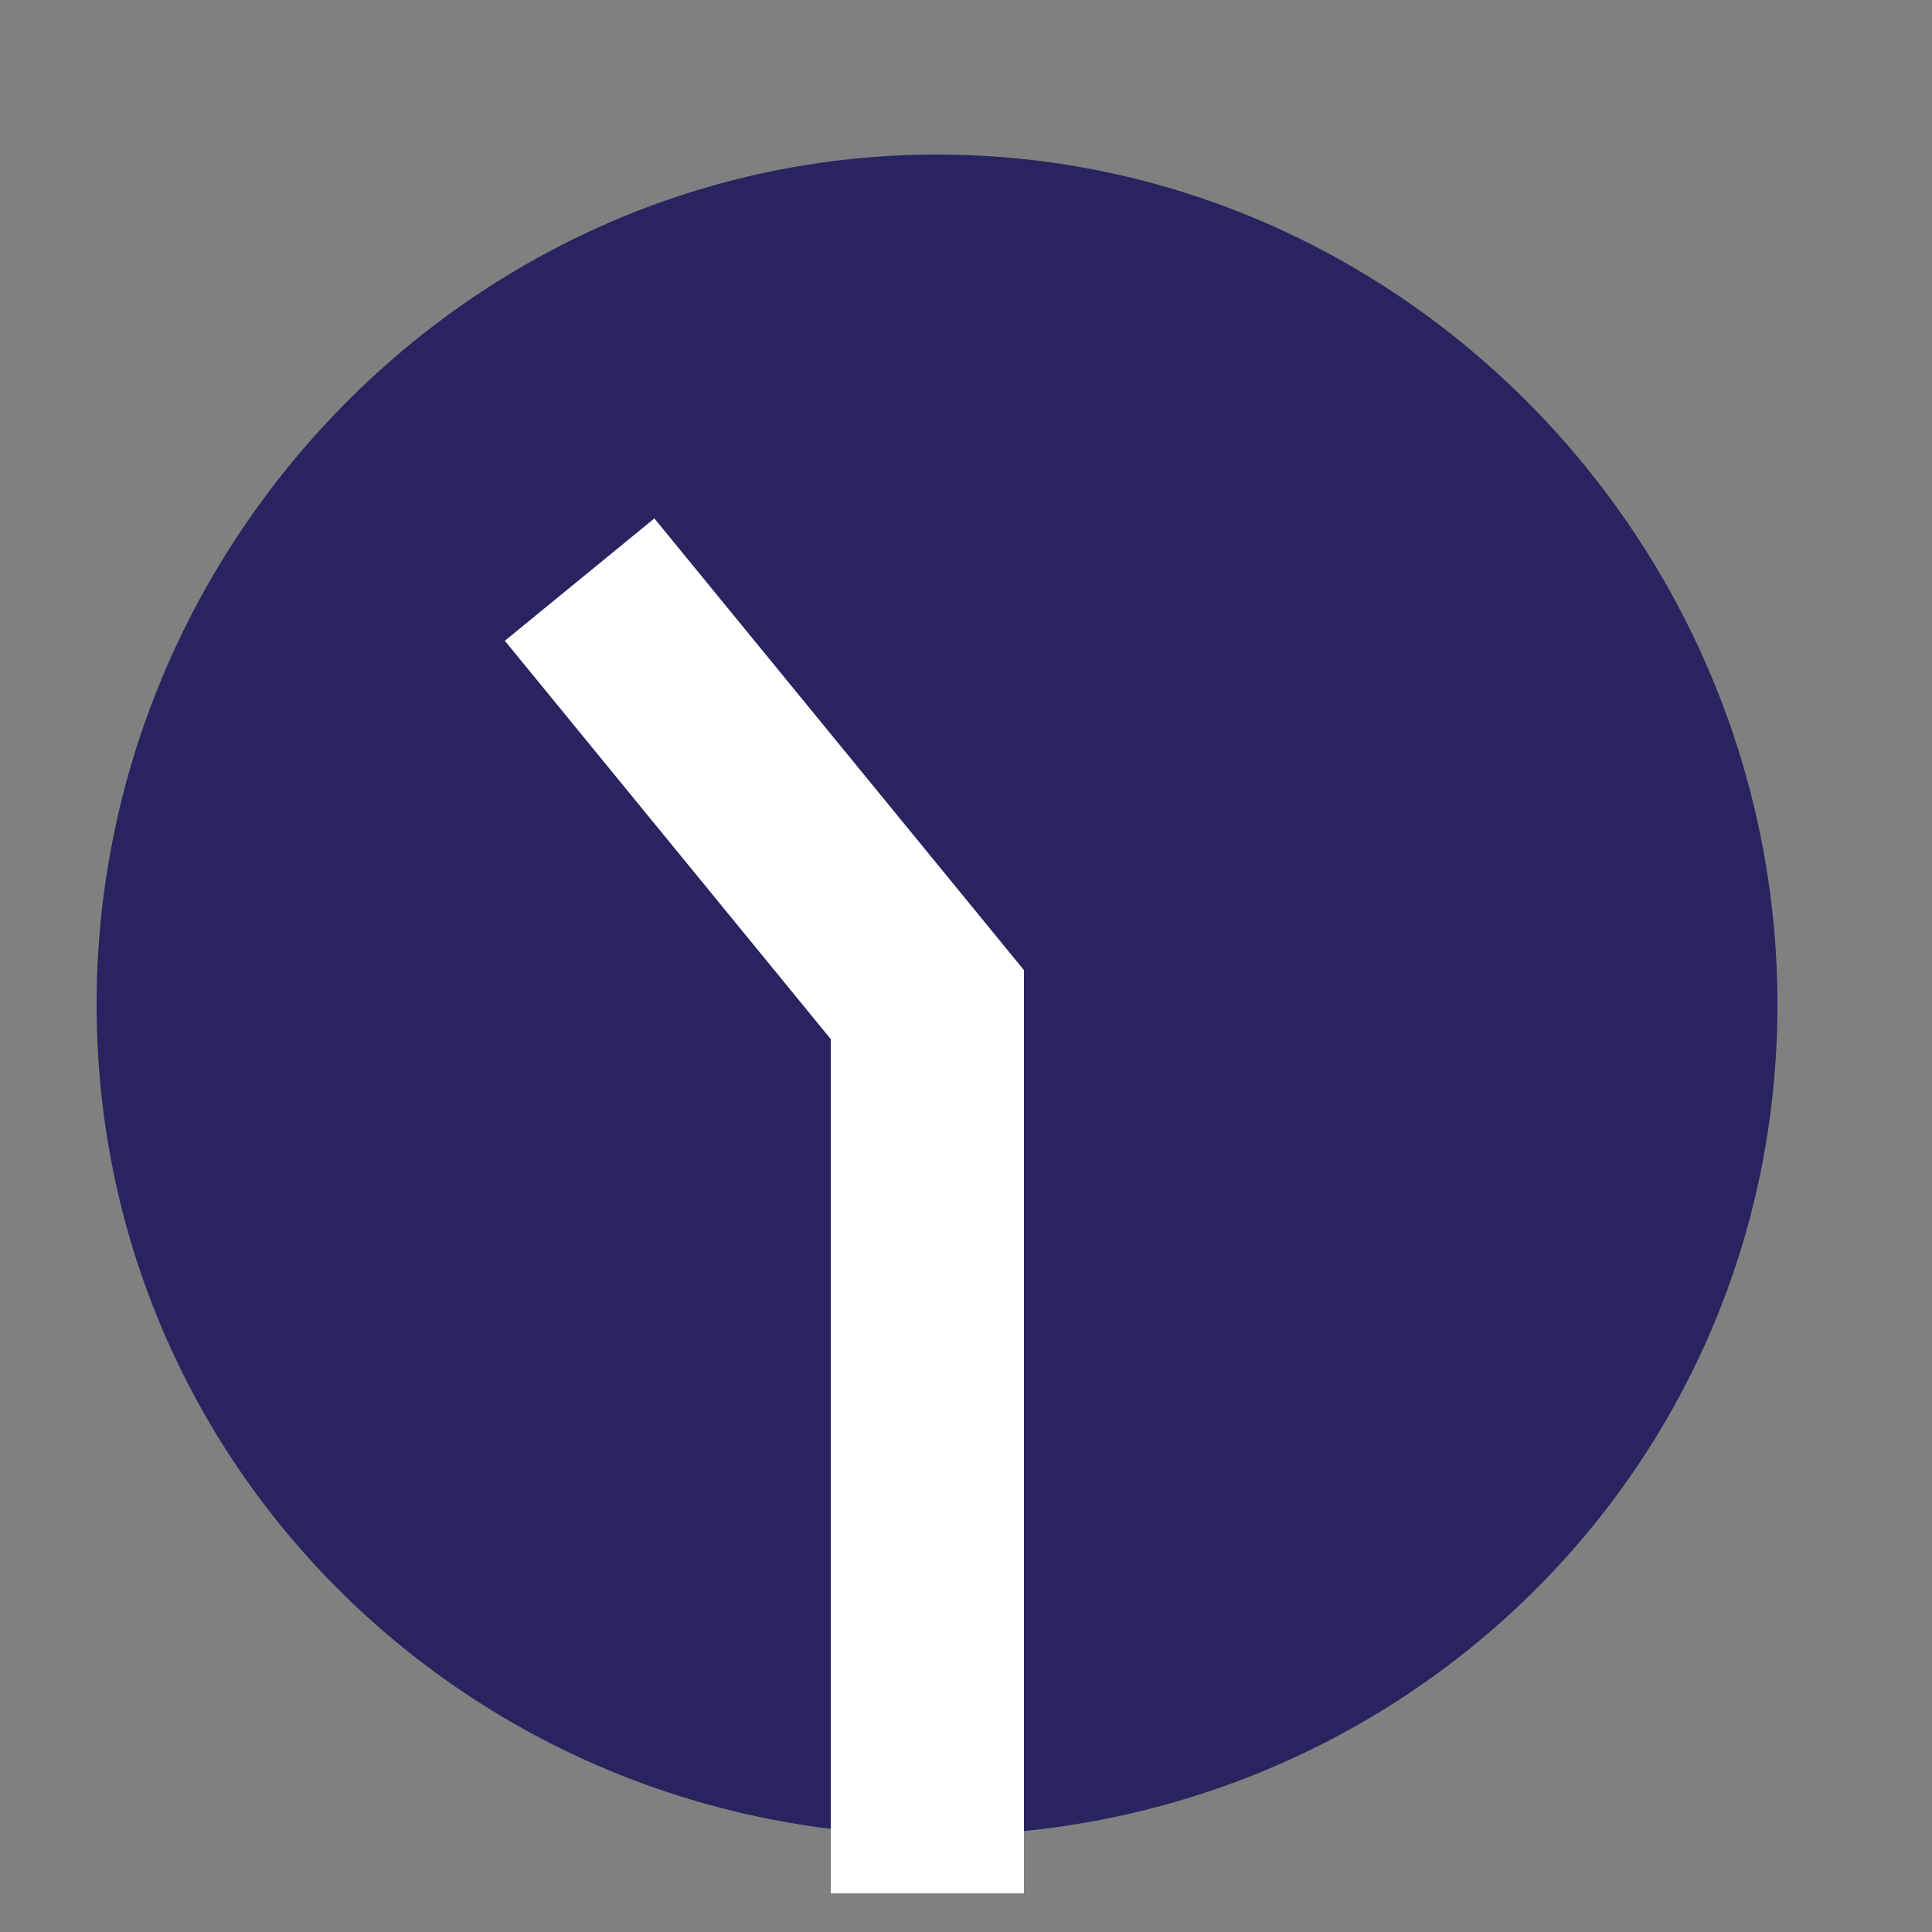
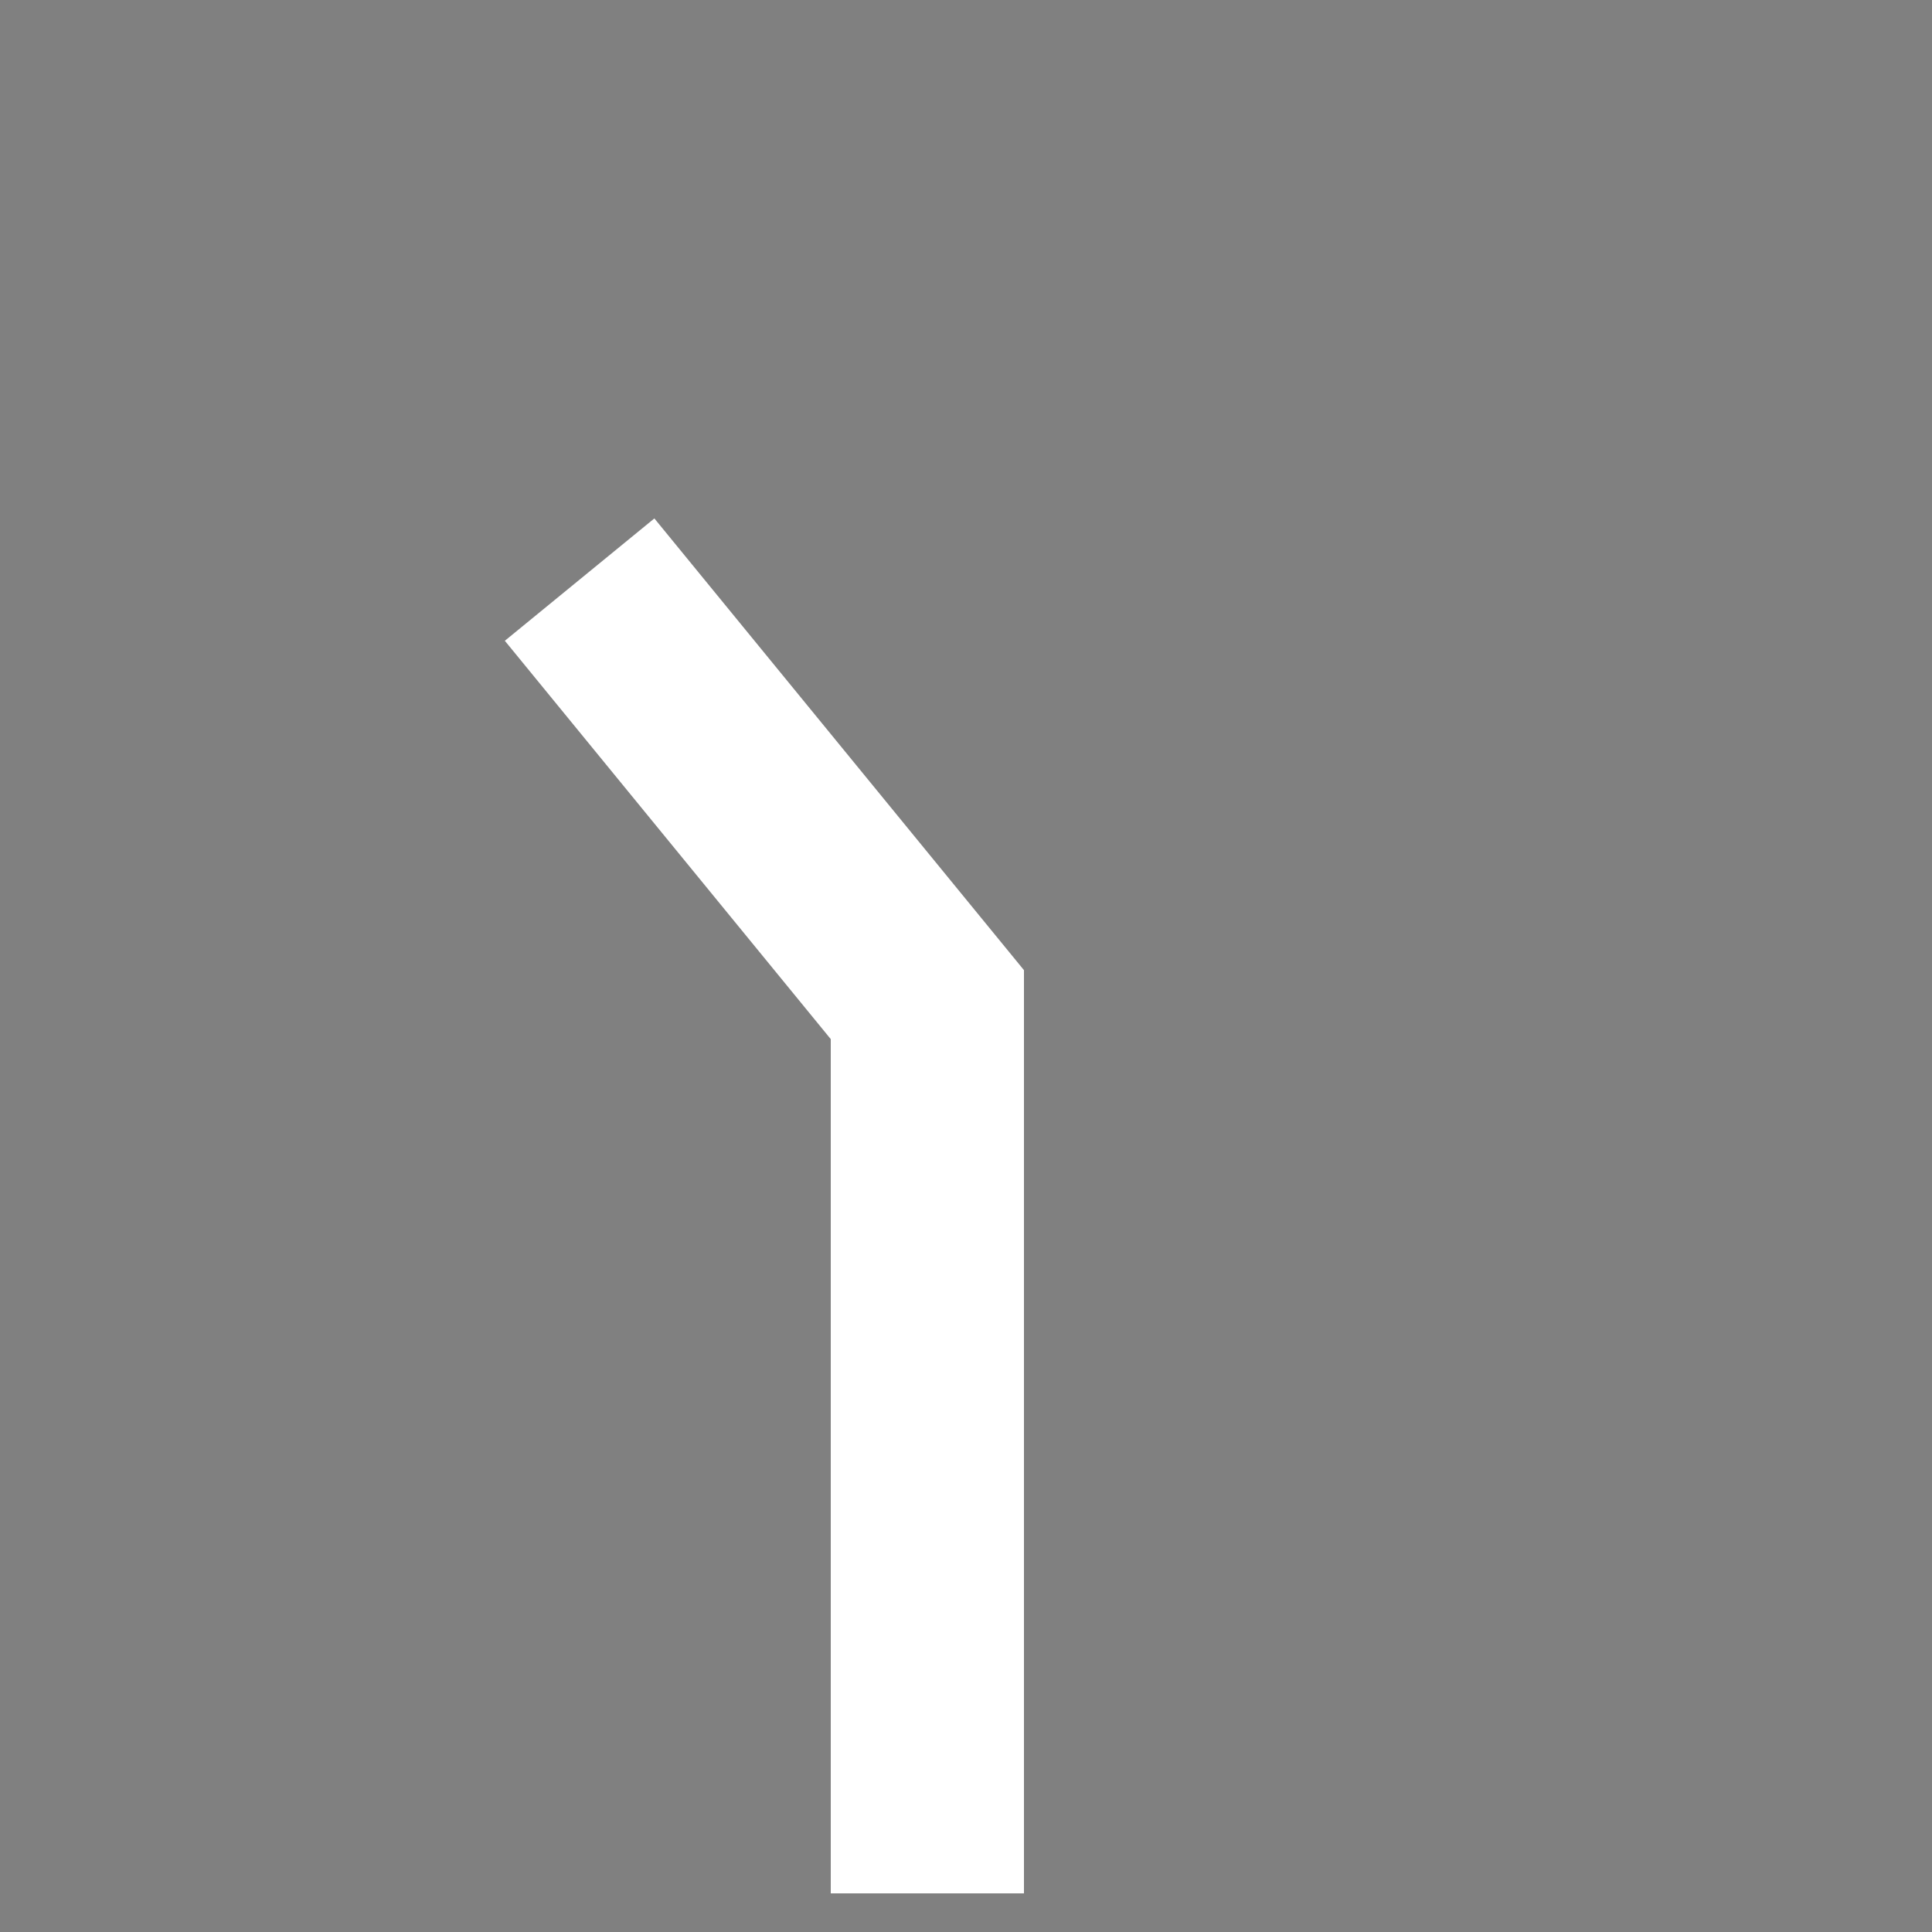
<svg xmlns="http://www.w3.org/2000/svg" id="Layer_1" x="0px" y="0px" viewBox="0 0 100 100" xml:space="preserve">
  <rect x="0" y="0" width="100" height="100" fill="#808080" stroke="none" />
  <g>
    <g>
-       <path fill="#282460" d="M92,52c0,24-19.5,43-43.5,43S5,76,5,52S24.5,8,48.5,8S92,28,92,52z" />
-     </g>
+       </g>
    <polyline fill="none" stroke="#FFFFFF" stroke-width="10" stroke-miterlimit="10" points="48,98 48,52 30,30 " />
  </g>
</svg>